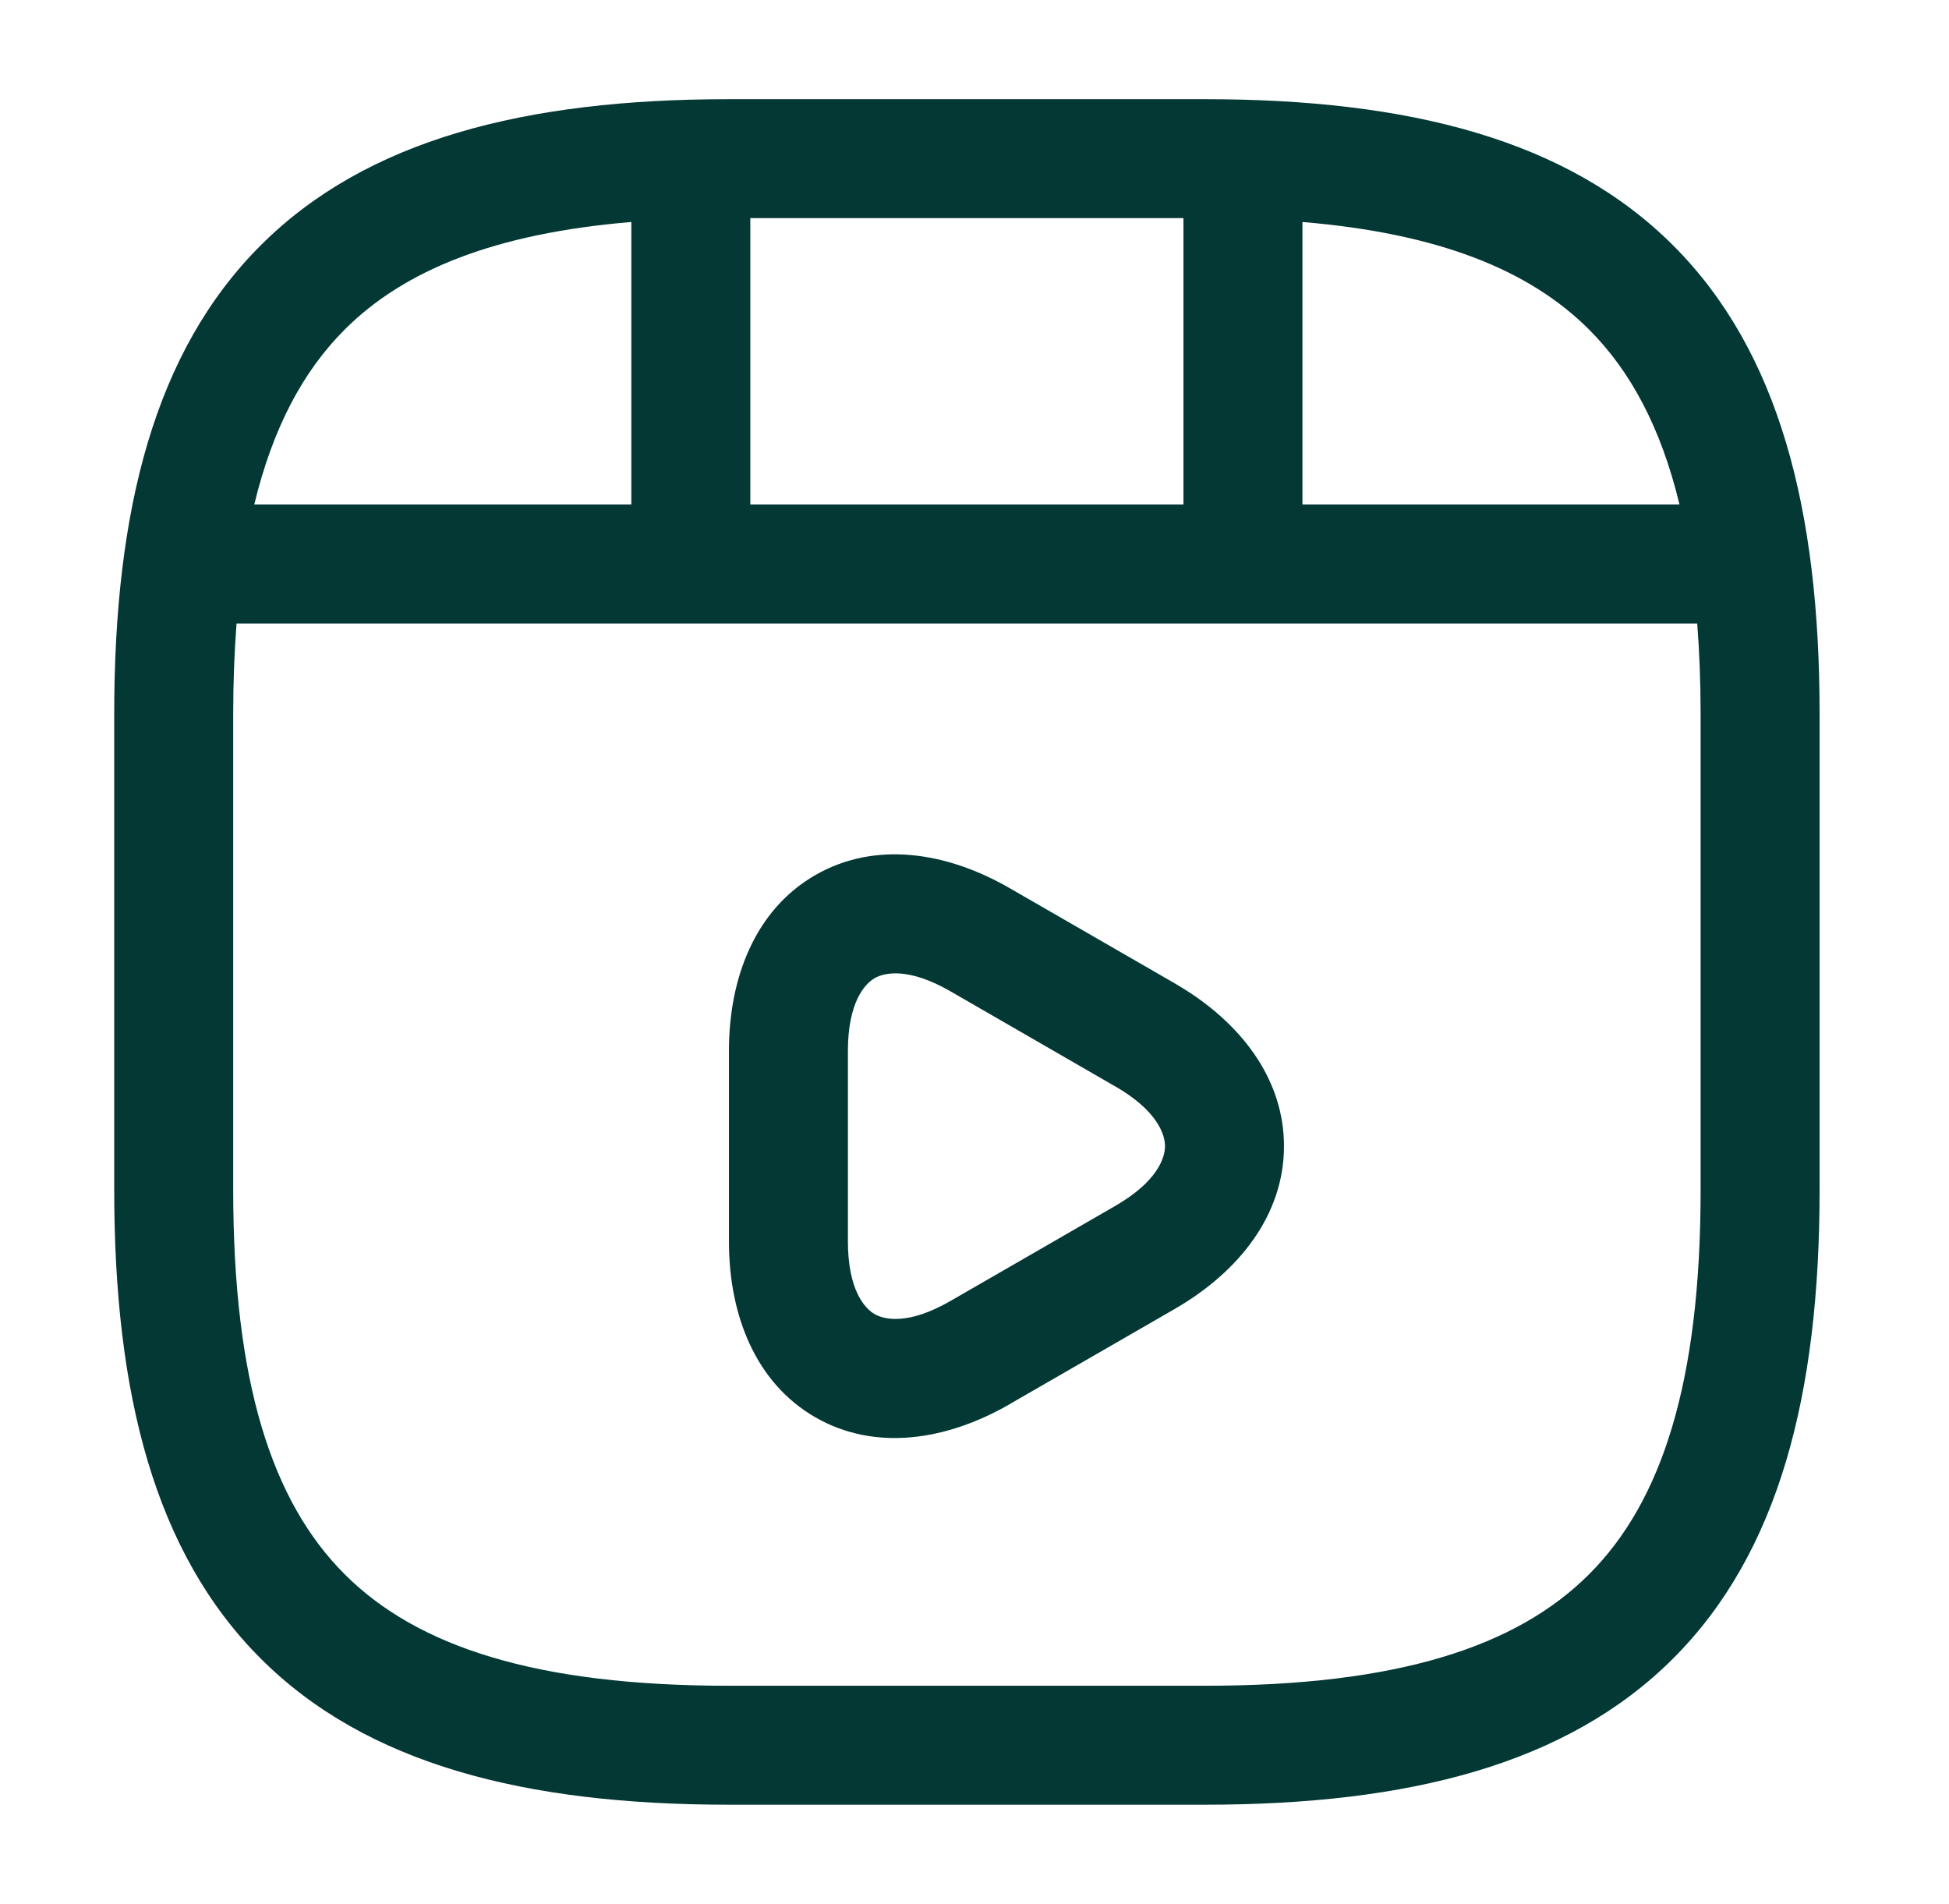
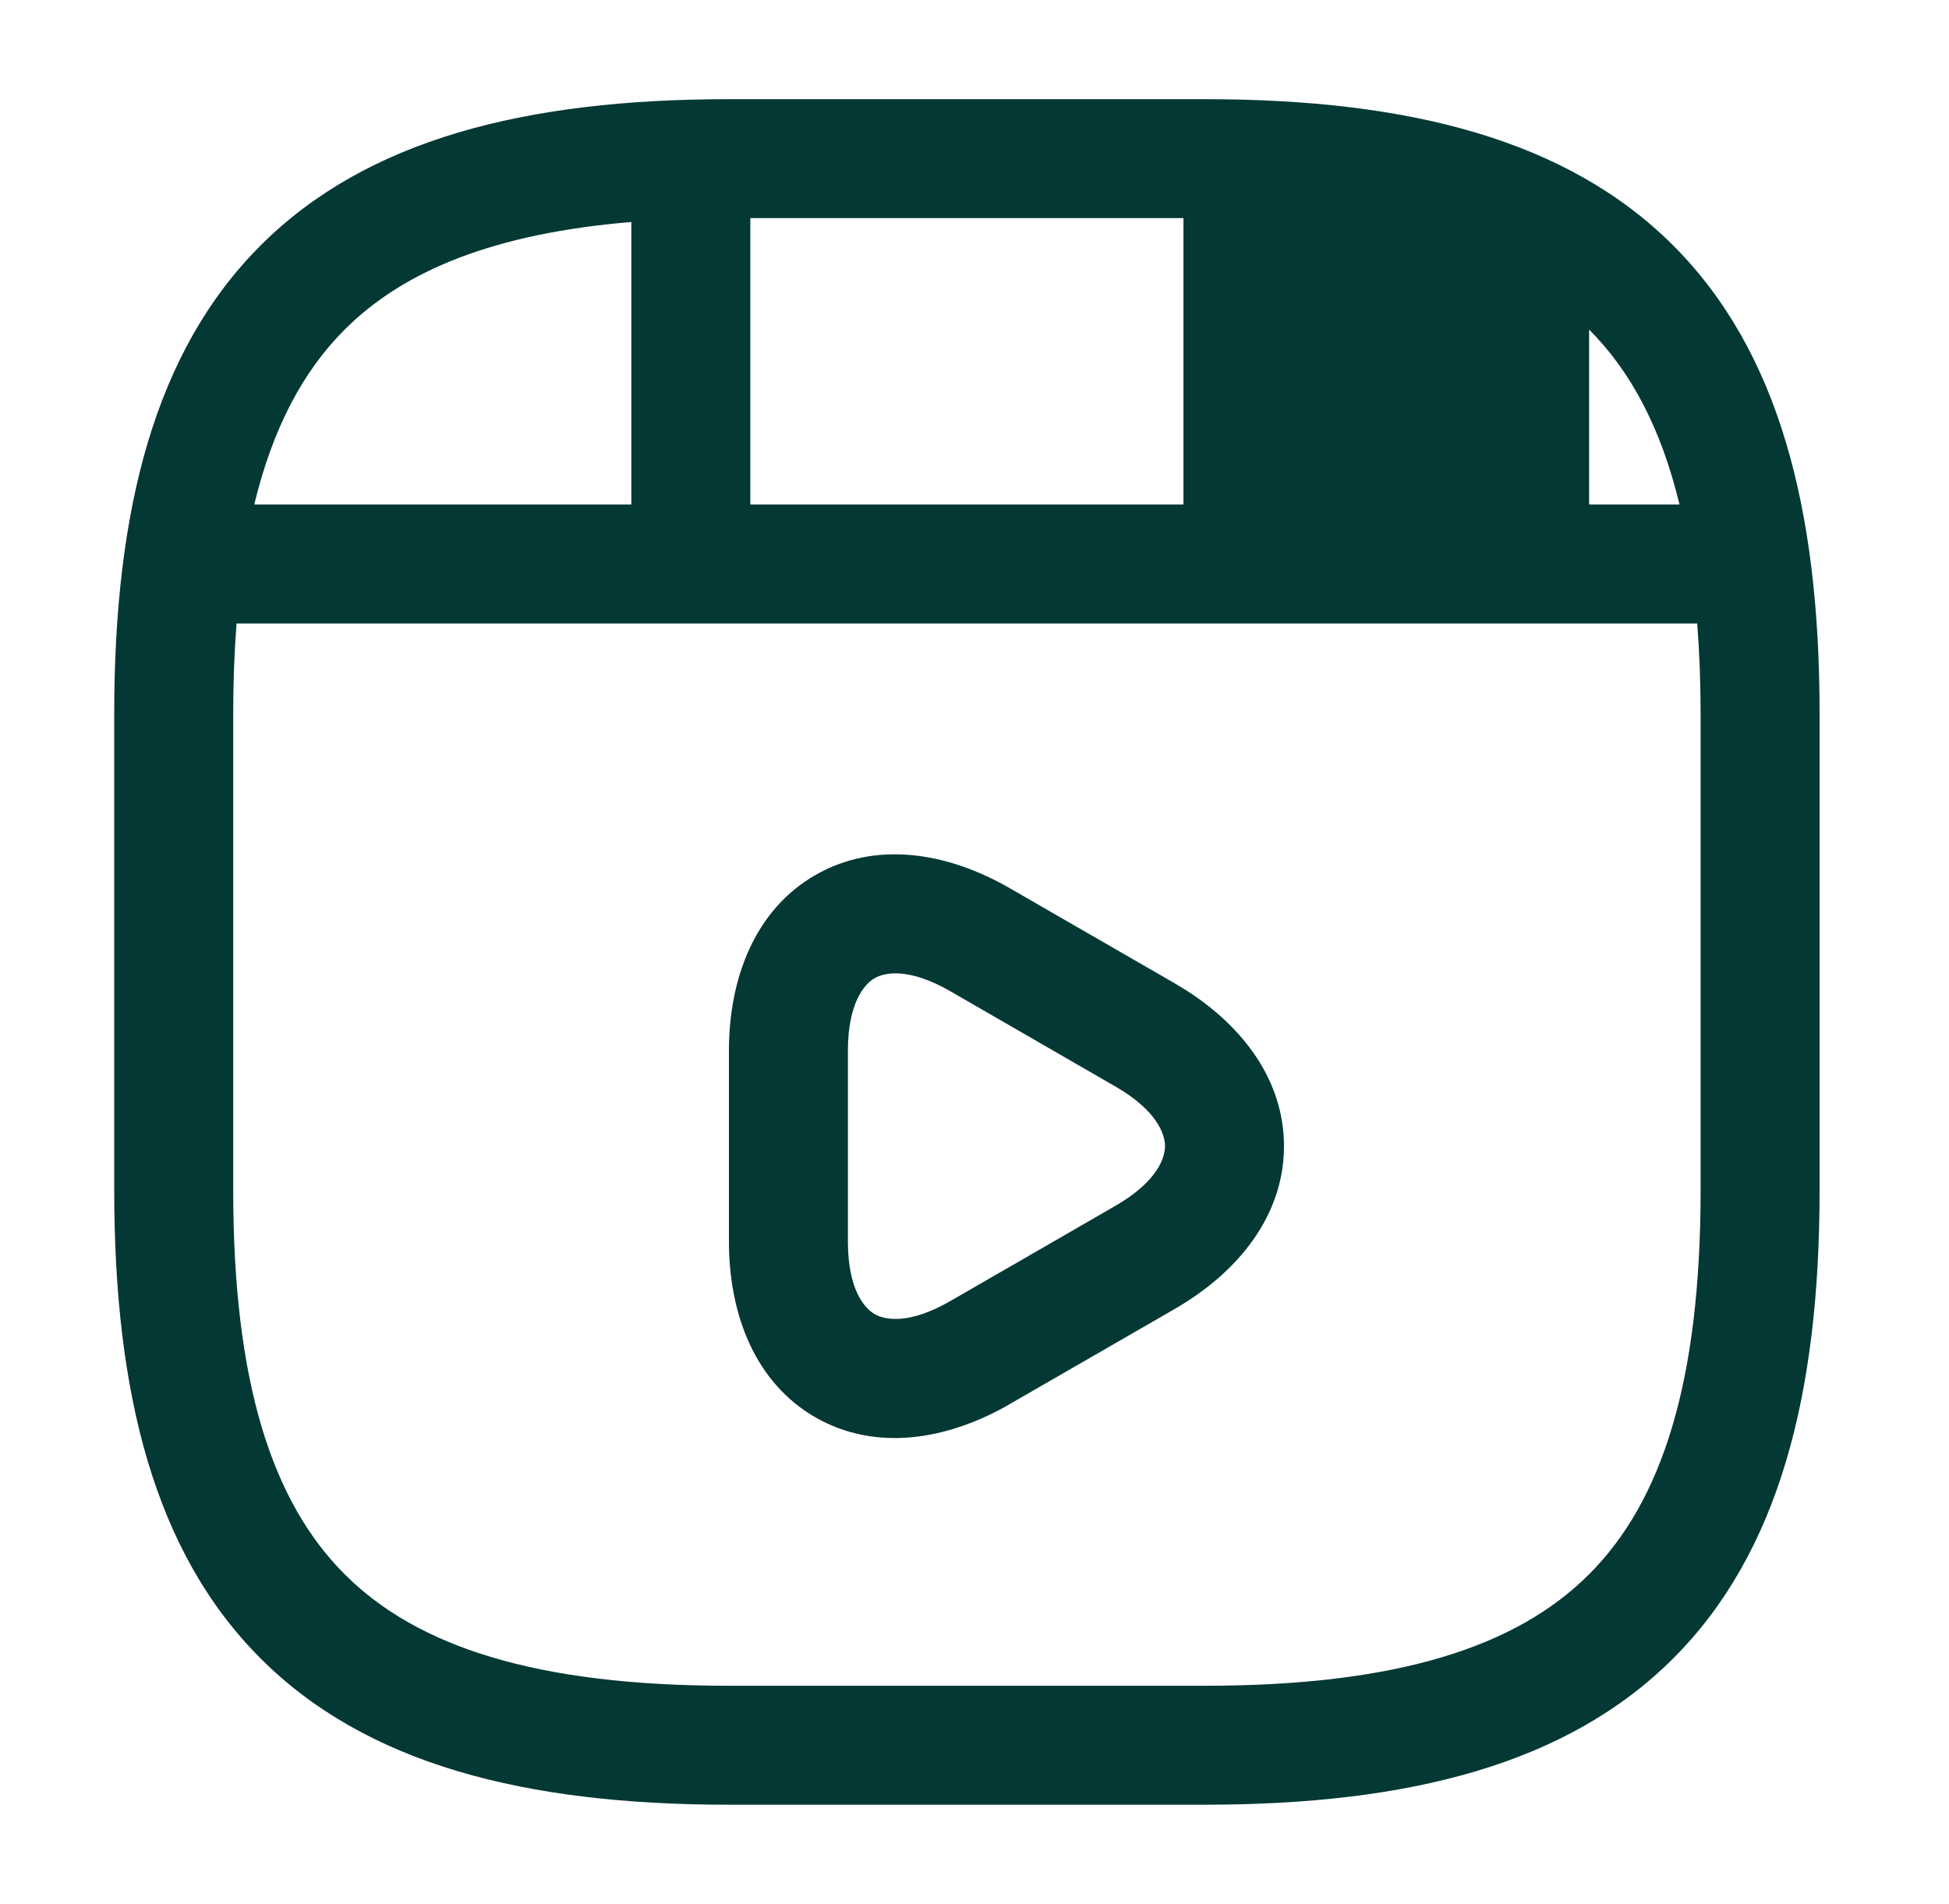
<svg xmlns="http://www.w3.org/2000/svg" width="43" height="42" viewBox="0 0 43 42" fill="none">
-   <path d="M26.582 2.188C31.087 2.188 34.581 3.081 36.916 5.416C39.251 7.751 40.145 11.245 40.145 15.75V26.25C40.145 30.755 39.251 34.249 36.916 36.584C34.581 38.919 31.087 39.812 26.582 39.812H16.082C11.578 39.812 8.083 38.919 5.748 36.584C3.413 34.249 2.52 30.755 2.52 26.25V15.75C2.52 11.245 3.413 7.751 5.748 5.416C8.083 3.081 11.578 2.188 16.082 2.188H26.582ZM5.219 13.754C5.171 14.376 5.145 15.04 5.145 15.75V26.25C5.145 30.495 6.001 33.126 7.604 34.728C9.206 36.331 11.836 37.188 16.082 37.188H26.582C30.828 37.188 33.458 36.331 35.06 34.728C36.663 33.126 37.52 30.495 37.52 26.25V15.75C37.52 15.04 37.493 14.376 37.445 13.754H5.219ZM17.982 19.308C19.296 18.548 20.878 18.784 22.285 19.598L25.926 21.697L25.927 21.698L26.186 21.856C27.456 22.671 28.328 23.862 28.328 25.284C28.328 26.801 27.335 28.055 25.927 28.87L25.926 28.871L24.105 29.921L22.286 30.969L22.287 30.97C20.879 31.785 19.297 32.022 17.982 31.262C16.669 30.502 16.082 29.012 16.082 27.385V23.185C16.082 21.557 16.669 20.067 17.982 19.308ZM20.972 21.87C20.052 21.338 19.517 21.451 19.296 21.579C19.074 21.708 18.707 22.118 18.707 23.185V27.385C18.707 28.451 19.074 28.861 19.296 28.989C19.517 29.117 20.052 29.231 20.972 28.698L20.974 28.697L22.794 27.648L24.613 26.598C25.532 26.066 25.703 25.544 25.703 25.284C25.703 25.025 25.532 24.502 24.613 23.97V23.971L22.794 22.921L20.974 21.871L20.972 21.87ZM13.929 4.897C10.916 5.149 8.915 5.96 7.604 7.271C6.689 8.186 6.018 9.436 5.61 11.129H13.929V4.897ZM16.554 11.129H26.11V4.812H16.554V11.129ZM28.735 11.129H37.054C36.646 9.436 35.975 8.186 35.06 7.271C33.749 5.96 31.748 5.149 28.735 4.897V11.129Z" fill="#033835" />
+   <path d="M26.582 2.188C31.087 2.188 34.581 3.081 36.916 5.416C39.251 7.751 40.145 11.245 40.145 15.75V26.25C40.145 30.755 39.251 34.249 36.916 36.584C34.581 38.919 31.087 39.812 26.582 39.812H16.082C11.578 39.812 8.083 38.919 5.748 36.584C3.413 34.249 2.52 30.755 2.52 26.25V15.75C2.52 11.245 3.413 7.751 5.748 5.416C8.083 3.081 11.578 2.188 16.082 2.188H26.582ZM5.219 13.754C5.171 14.376 5.145 15.04 5.145 15.75V26.25C5.145 30.495 6.001 33.126 7.604 34.728C9.206 36.331 11.836 37.188 16.082 37.188H26.582C30.828 37.188 33.458 36.331 35.06 34.728C36.663 33.126 37.52 30.495 37.52 26.25V15.75C37.52 15.04 37.493 14.376 37.445 13.754H5.219ZM17.982 19.308C19.296 18.548 20.878 18.784 22.285 19.598L25.926 21.697L25.927 21.698L26.186 21.856C27.456 22.671 28.328 23.862 28.328 25.284C28.328 26.801 27.335 28.055 25.927 28.87L25.926 28.871L24.105 29.921L22.286 30.969L22.287 30.97C20.879 31.785 19.297 32.022 17.982 31.262C16.669 30.502 16.082 29.012 16.082 27.385V23.185C16.082 21.557 16.669 20.067 17.982 19.308ZM20.972 21.87C20.052 21.338 19.517 21.451 19.296 21.579C19.074 21.708 18.707 22.118 18.707 23.185V27.385C18.707 28.451 19.074 28.861 19.296 28.989C19.517 29.117 20.052 29.231 20.972 28.698L20.974 28.697L22.794 27.648L24.613 26.598C25.532 26.066 25.703 25.544 25.703 25.284C25.703 25.025 25.532 24.502 24.613 23.97V23.971L22.794 22.921L20.974 21.871L20.972 21.87ZM13.929 4.897C10.916 5.149 8.915 5.96 7.604 7.271C6.689 8.186 6.018 9.436 5.61 11.129H13.929V4.897ZM16.554 11.129H26.11V4.812H16.554V11.129ZM28.735 11.129H37.054C36.646 9.436 35.975 8.186 35.06 7.271V11.129Z" fill="#033835" />
</svg>